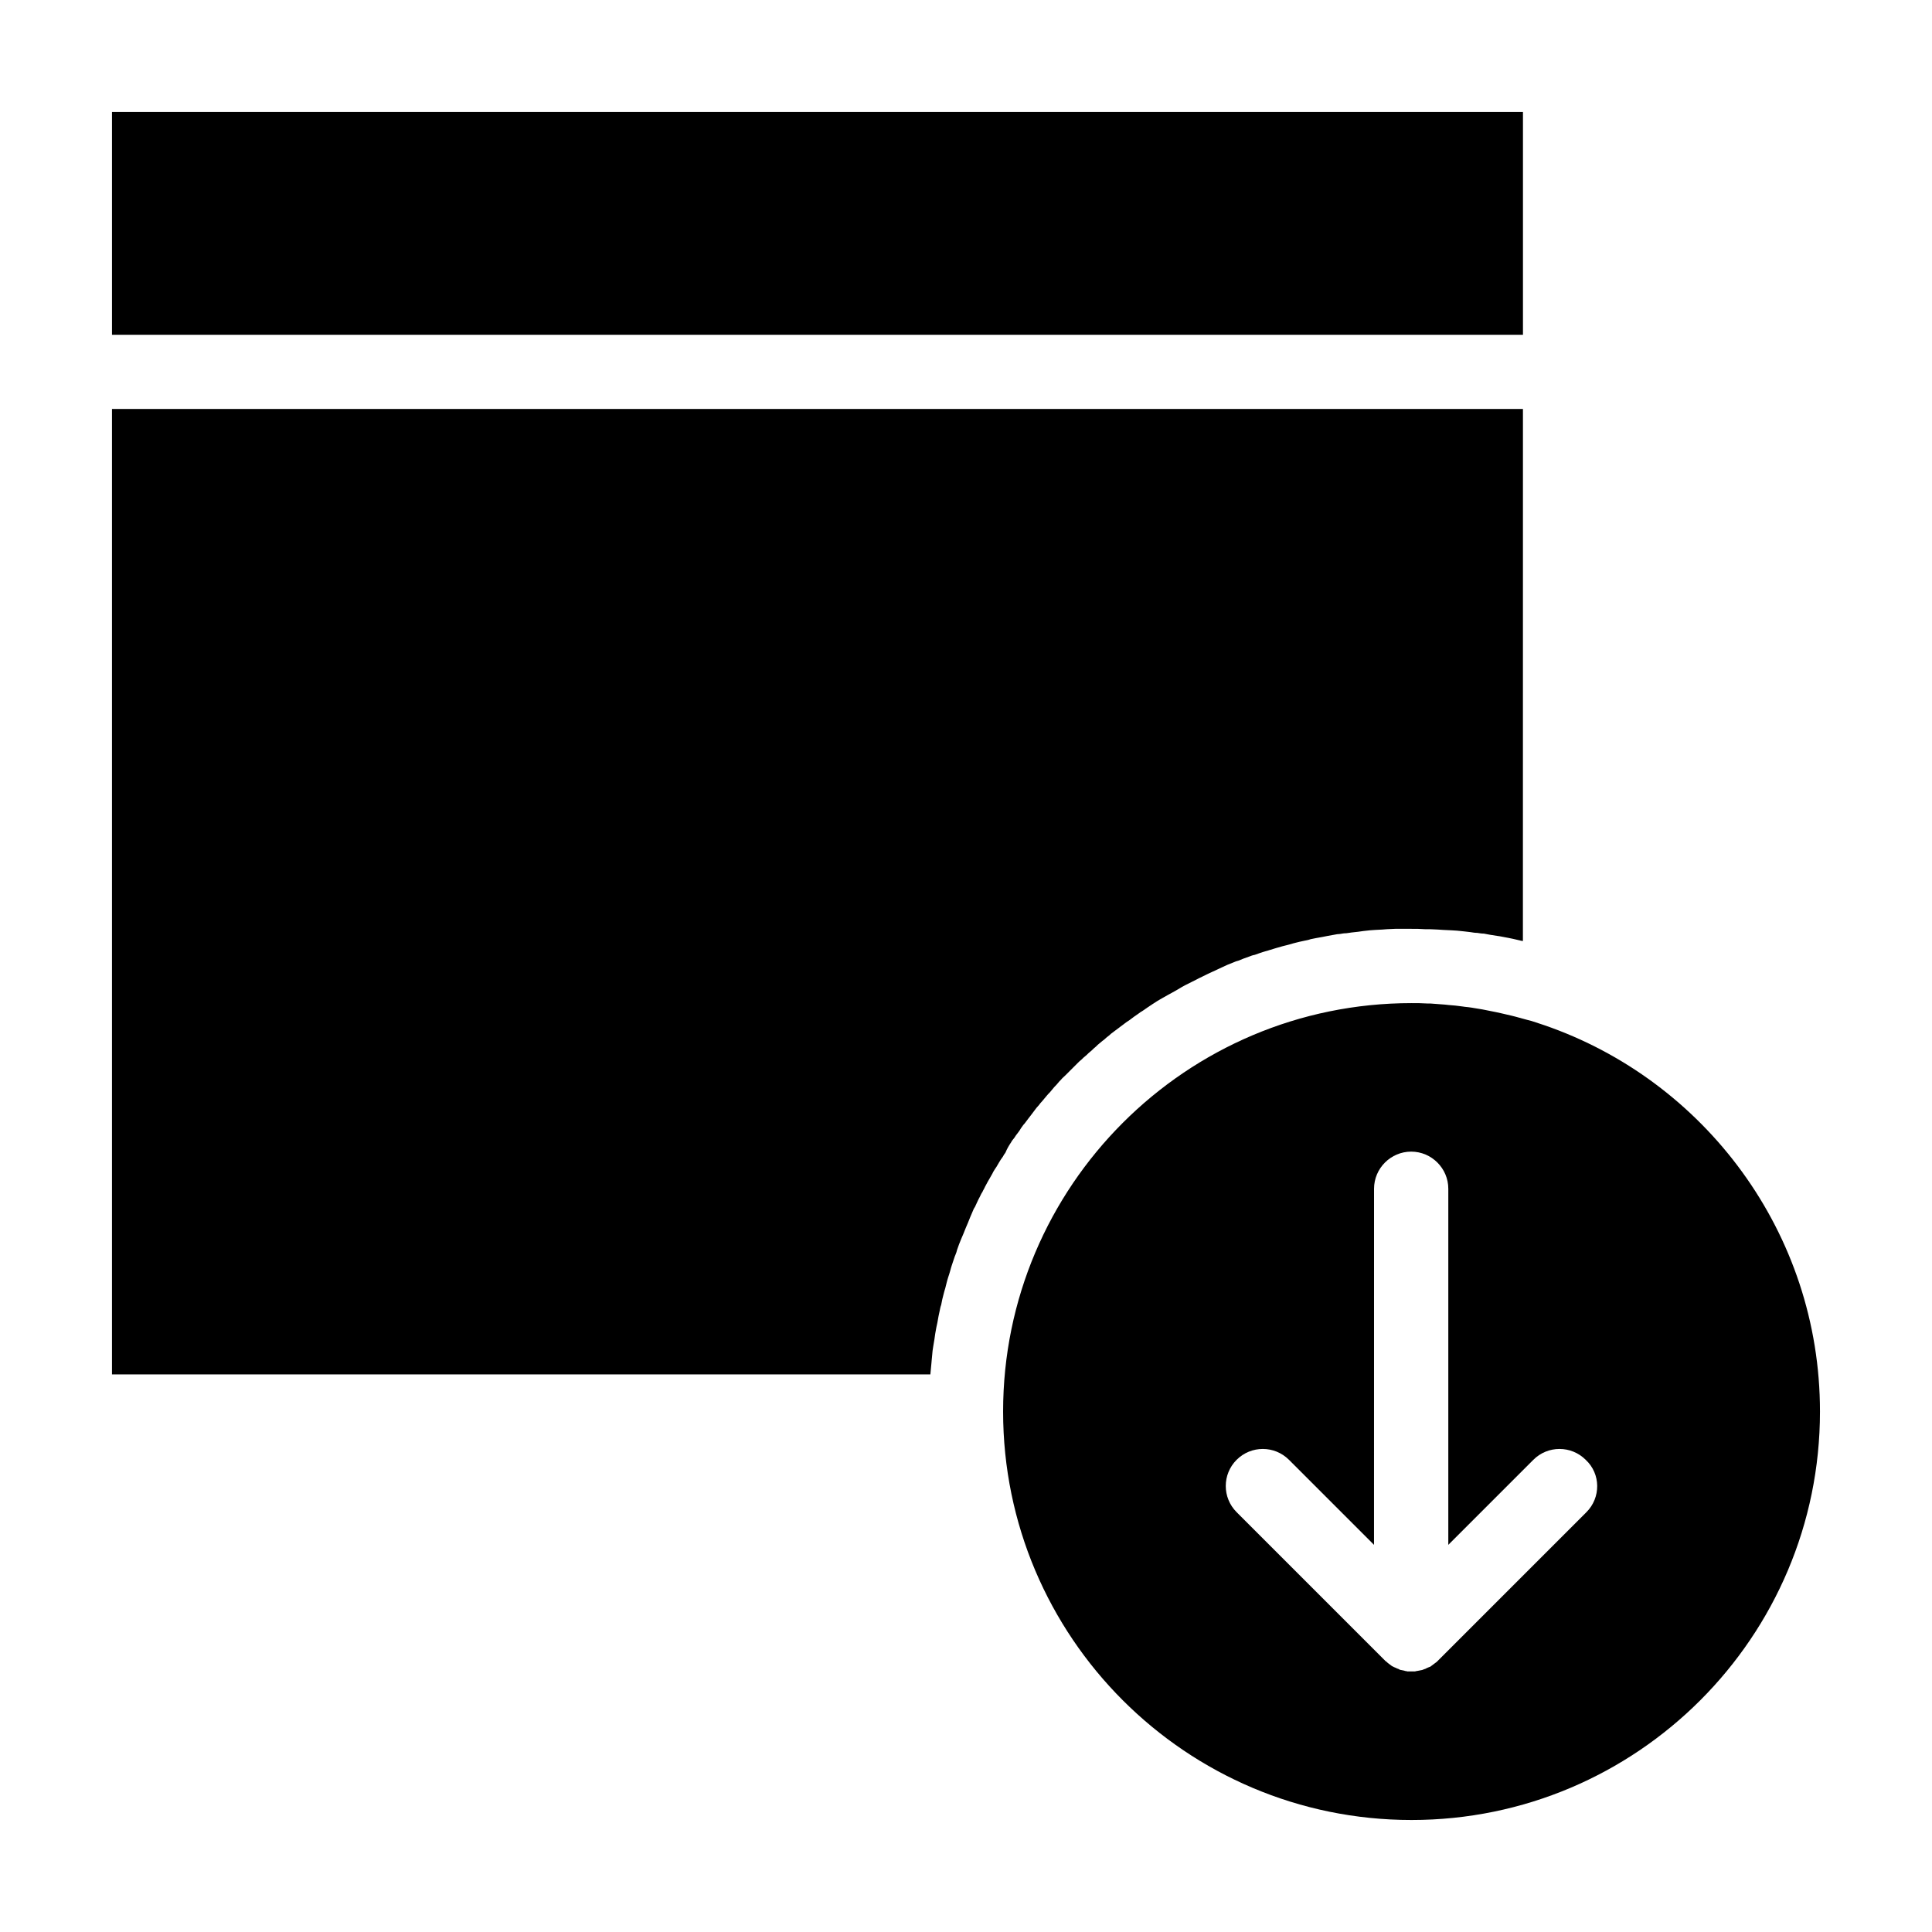
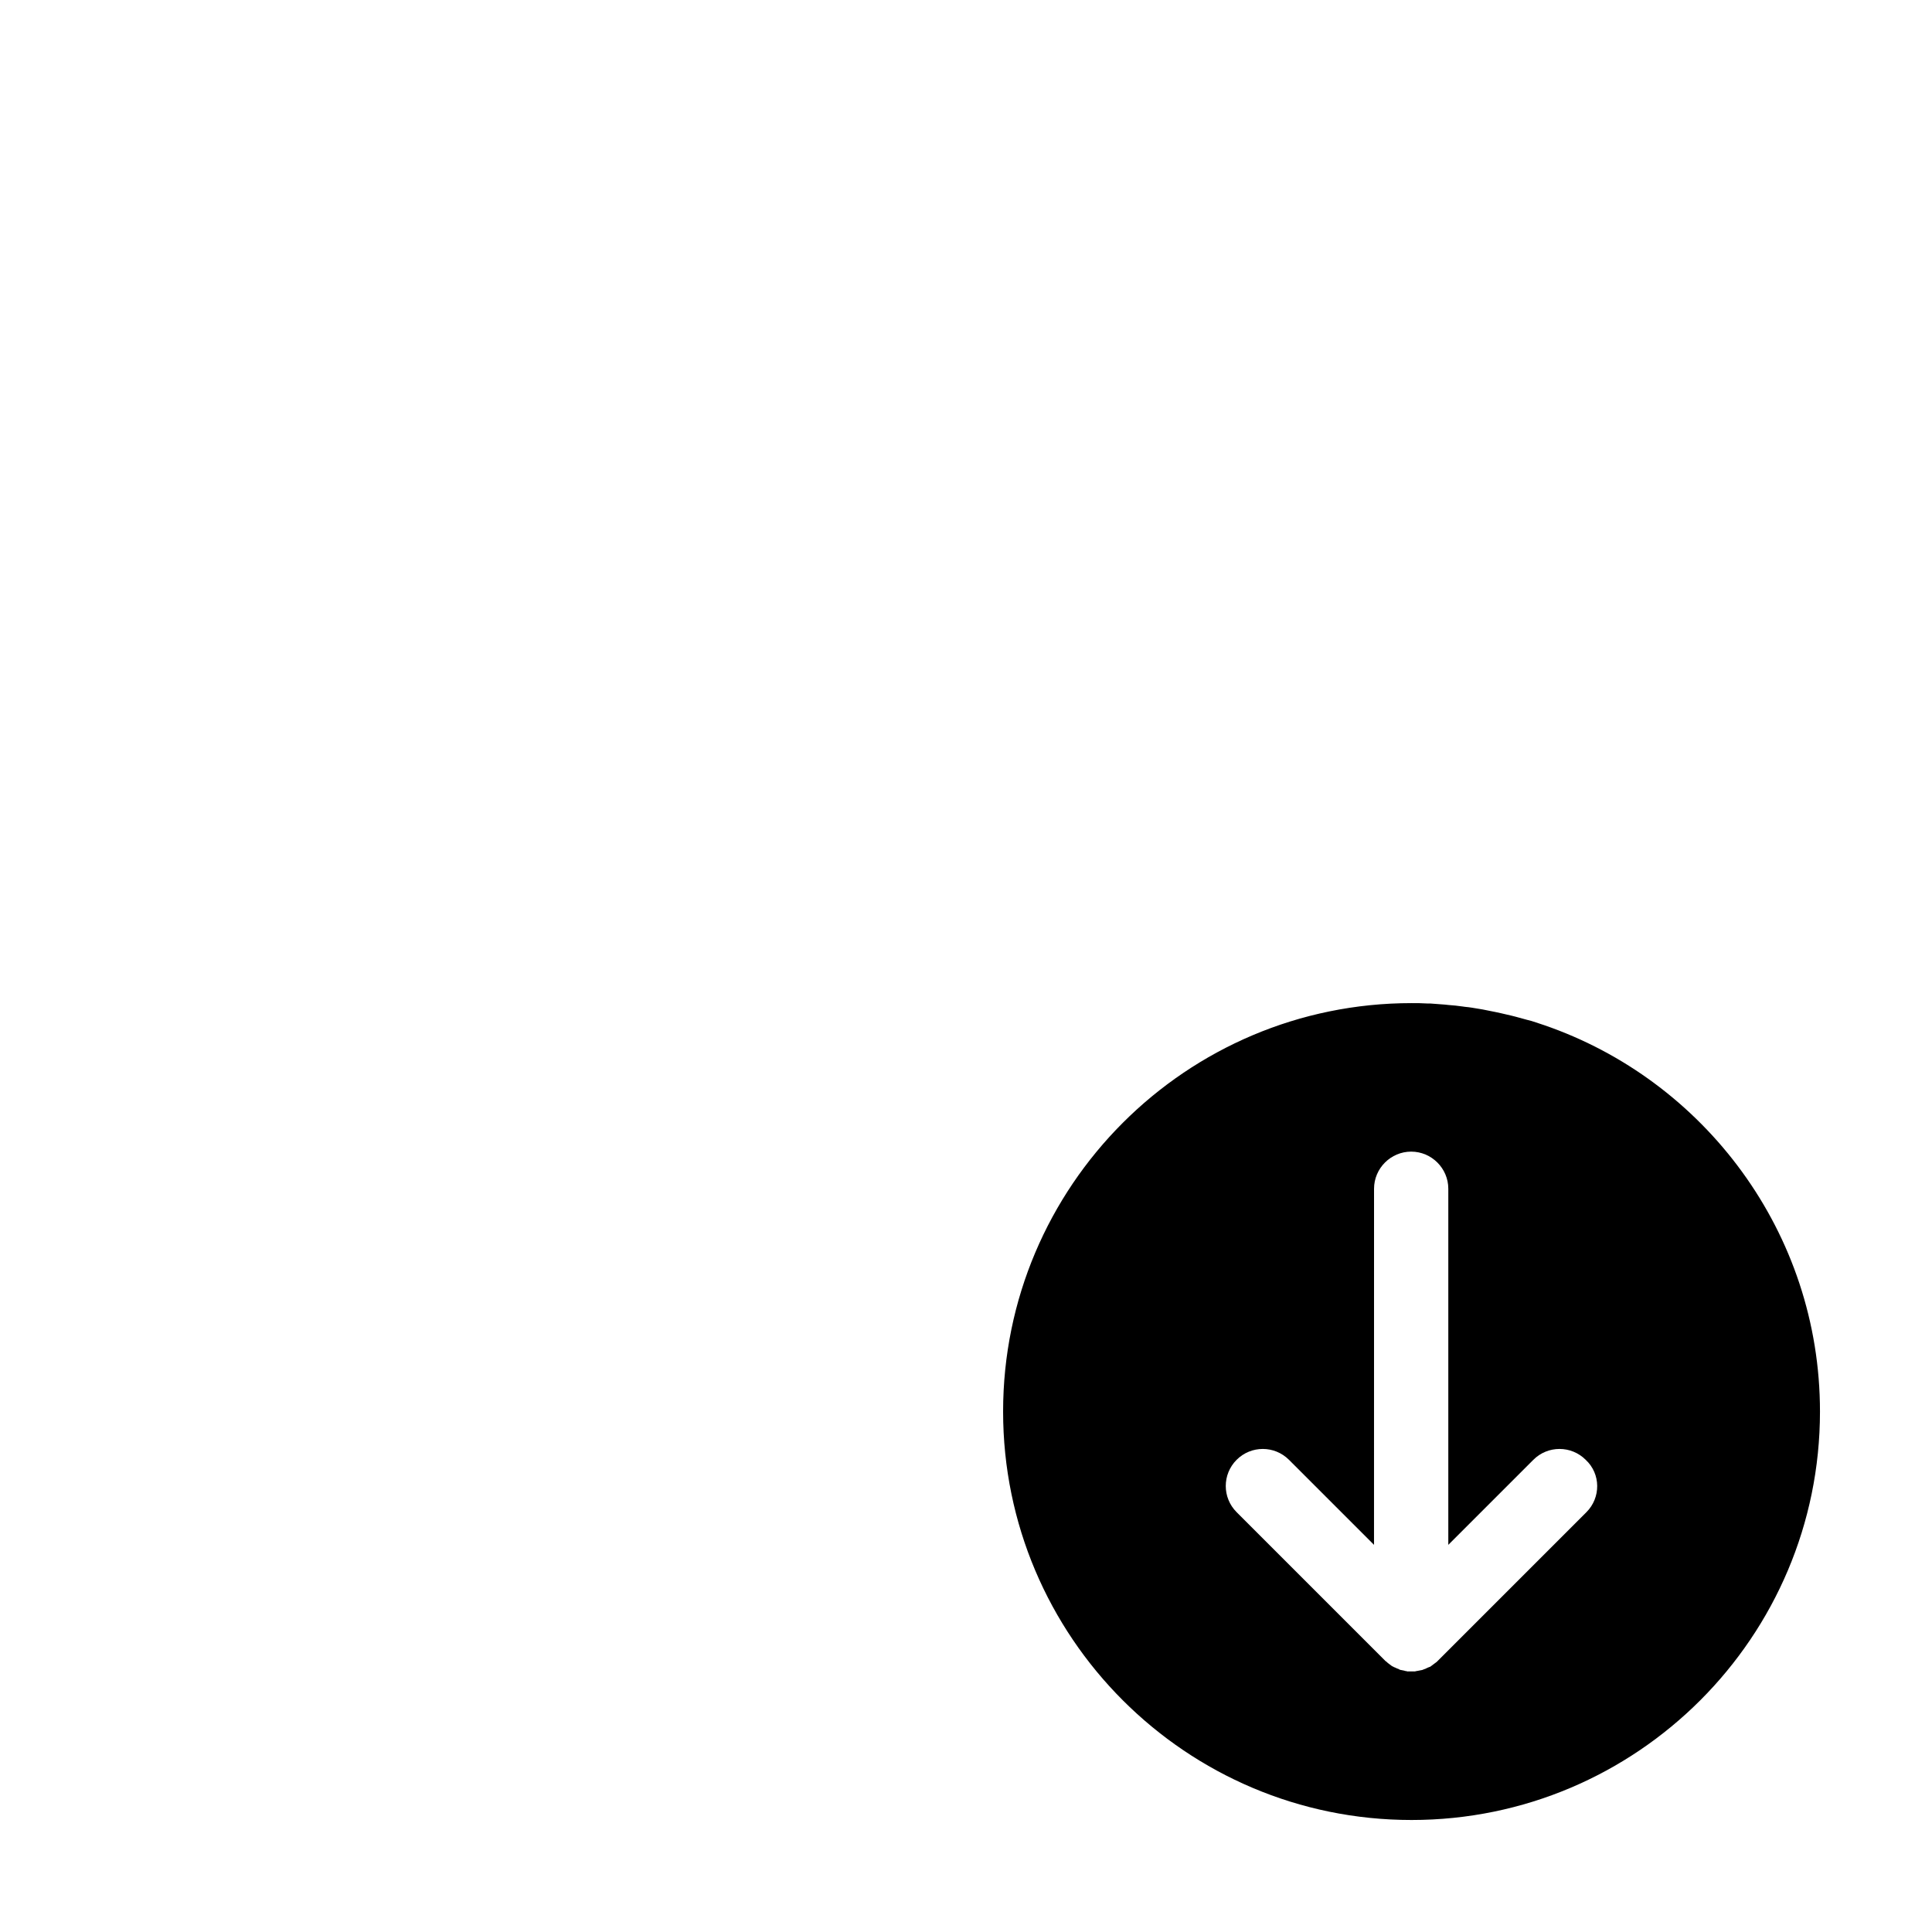
<svg xmlns="http://www.w3.org/2000/svg" fill="#000000" width="800px" height="800px" version="1.1" viewBox="144 144 512 512">
  <g>
-     <path d="m412 446.64c0.195-0.395 0.492-0.688 0.789-1.082 0.297-0.492 0.59-0.887 0.984-1.379 0.297-0.395 0.59-0.789 0.789-1.18 0.297-0.395 0.59-0.887 0.984-1.277 0.297-0.395 0.59-0.789 0.887-1.18 0.297-0.395 0.59-0.789 0.984-1.277 0.297-0.395 0.59-0.789 0.887-1.18 0.297-0.395 0.59-0.789 0.984-1.18 0.297-0.395 0.59-0.789 0.984-1.18 0.297-0.395 0.688-0.789 0.984-1.18 0.297-0.395 0.688-0.789 0.984-1.082 0.297-0.395 0.688-0.789 0.984-1.18 0.297-0.395 0.688-0.688 0.984-1.082s0.688-0.789 0.984-1.082c0.297-0.395 0.688-0.688 1.082-1.082l2.164-2.164c0.395-0.395 0.688-0.688 1.082-1.082 0.395-0.395 0.688-0.688 1.082-0.984 0.395-0.395 0.688-0.688 1.082-0.984 0.395-0.297 0.688-0.688 1.082-0.984 0.395-0.297 0.789-0.688 1.082-0.984 0.395-0.297 0.789-0.688 1.082-0.984 0.395-0.297 0.789-0.688 1.18-0.984 0.395-0.297 0.789-0.59 1.18-0.984 0.395-0.297 0.789-0.59 1.18-0.984 0.395-0.297 0.789-0.59 1.18-0.887 0.395-0.297 0.789-0.59 1.18-0.887 0.395-0.297 0.789-0.59 1.18-0.887 0.395-0.297 0.789-0.59 1.277-0.887 0.395-0.297 0.789-0.59 1.18-0.887 0.395-0.297 0.887-0.59 1.277-0.887 0.395-0.297 0.789-0.59 1.18-0.789 0.395-0.297 0.887-0.59 1.277-0.887 0.395-0.297 0.789-0.492 1.18-0.789 0.492-0.297 0.887-0.59 1.379-0.887 0.395-0.195 0.789-0.492 1.18-0.688 0.492-0.297 1.082-0.59 1.574-0.887 0.395-0.195 0.688-0.395 1.082-0.59 0.887-0.492 1.77-0.984 2.559-1.477 0.297-0.195 0.59-0.297 0.887-0.492 0.59-0.297 1.18-0.59 1.77-0.887 0.395-0.195 0.789-0.395 1.18-0.59 0.492-0.297 0.984-0.492 1.574-0.789 0.395-0.195 0.789-0.395 1.18-0.59 0.492-0.195 0.984-0.492 1.477-0.688 0.395-0.195 0.887-0.395 1.277-0.59 0.492-0.195 0.984-0.492 1.477-0.688 0.395-0.195 0.887-0.395 1.277-0.59 0.492-0.195 0.984-0.395 1.477-0.59 0.492-0.195 0.887-0.395 1.379-0.492 0.492-0.195 0.984-0.395 1.477-0.59 0.492-0.195 0.887-0.297 1.379-0.492 0.492-0.195 0.984-0.395 1.574-0.492 0.492-0.195 0.887-0.297 1.379-0.492 0.492-0.195 0.984-0.297 1.574-0.492 0.492-0.098 0.887-0.297 1.379-0.395 0.492-0.195 0.984-0.297 1.574-0.492 0.492-0.098 0.984-0.297 1.379-0.395 0.492-0.098 1.082-0.297 1.574-0.395 0.492-0.098 0.984-0.297 1.379-0.395 0.492-0.098 1.082-0.297 1.574-0.395 0.492-0.098 0.984-0.195 1.379-0.297 0.492-0.098 1.082-0.195 1.574-0.395 0.492-0.098 0.984-0.195 1.477-0.297 0.59-0.098 1.082-0.195 1.672-0.297 0.492-0.098 0.984-0.195 1.477-0.297 0.59-0.098 1.082-0.195 1.672-0.297 0.492-0.098 0.984-0.195 1.477-0.195 0.59-0.098 1.082-0.195 1.672-0.195 0.492-0.098 0.984-0.098 1.379-0.195 0.59-0.098 1.18-0.098 1.77-0.195 0.492-0.098 0.887-0.098 1.379-0.195 0.59-0.098 1.18-0.098 1.77-0.195 0.492 0 0.887-0.098 1.379-0.098 0.59 0 1.277-0.098 1.871-0.098 0.395 0 0.887-0.098 1.277-0.098 0.688 0 1.477-0.098 2.164-0.098h1.082 3.246c1.18 0 2.363 0 3.543 0.098h1.18c0.789 0 1.574 0.098 2.262 0.098 0.492 0 0.984 0.098 1.477 0.098 0.688 0 1.379 0.098 2.066 0.098 0.492 0 1.082 0.098 1.574 0.098 0.59 0.098 1.277 0.098 1.871 0.195 0.59 0.098 1.082 0.098 1.672 0.195s1.18 0.195 1.77 0.195c0.59 0.098 1.18 0.195 1.77 0.195 0.492 0.098 1.082 0.195 1.574 0.297 0.59 0.098 1.277 0.195 1.871 0.297 0.195 0 0.492 0.098 0.688 0.098 1.574 0.297 3.246 0.59 4.82 0.984 0.297 0.098 0.59 0.098 0.789 0.195 0.195 0 0.395 0.098 0.59 0.098l0.012-141h-373.92v255.84h216.88c0.098-1.082 0.195-2.066 0.297-3.148 0-0.395 0.098-0.789 0.098-1.082 0.098-0.688 0.098-1.379 0.195-2.066 0.098-0.395 0.098-0.887 0.195-1.277 0.098-0.59 0.195-1.18 0.297-1.77 0.098-0.492 0.098-0.887 0.195-1.379 0.098-0.59 0.195-1.18 0.297-1.672 0.098-0.492 0.195-0.887 0.297-1.379 0.098-0.59 0.195-1.082 0.297-1.672 0.098-0.492 0.195-0.984 0.297-1.379 0.098-0.492 0.195-1.082 0.395-1.574 0.098-0.492 0.195-0.984 0.297-1.477 0.098-0.492 0.297-1.082 0.395-1.574 0.098-0.492 0.297-0.984 0.395-1.379 0.098-0.492 0.297-1.082 0.395-1.574 0.098-0.492 0.297-0.984 0.395-1.379 0.195-0.492 0.297-0.984 0.492-1.574 0.098-0.492 0.297-0.984 0.395-1.379 0.195-0.492 0.297-0.984 0.492-1.477 0.195-0.492 0.297-0.984 0.492-1.379 0.195-0.492 0.395-0.984 0.492-1.477 0.195-0.492 0.297-0.887 0.492-1.379 0.195-0.492 0.395-0.984 0.59-1.477 0.195-0.492 0.395-0.887 0.59-1.379 0.195-0.492 0.395-0.984 0.59-1.477 0.195-0.492 0.395-0.887 0.59-1.379 0.195-0.492 0.395-0.984 0.59-1.477 0.195-0.492 0.395-0.887 0.59-1.379 0.195-0.492 0.395-0.984 0.688-1.379 0.195-0.395 0.395-0.887 0.59-1.277 0.195-0.492 0.492-0.984 0.688-1.379 0.195-0.395 0.395-0.887 0.688-1.277 0.195-0.492 0.492-0.887 0.688-1.379 0.195-0.395 0.492-0.887 0.688-1.277 0.297-0.492 0.492-0.887 0.789-1.379 0.195-0.395 0.492-0.789 0.688-1.277 0.297-0.492 0.59-0.984 0.887-1.379 0.195-0.395 0.492-0.789 0.688-1.18 0.297-0.492 0.59-0.984 0.984-1.477 0.195-0.395 0.395-0.688 0.688-1.082 0.488-1.172 0.98-1.957 1.57-2.844z" />
-     <path d="m173.68 173.68h373.92v59.039h-373.92z" />
    <path d="m553.11 415.64c-0.688-0.195-1.379-0.492-2.066-0.688-0.789-0.297-1.574-0.492-2.363-0.688-0.688-0.195-1.477-0.395-2.164-0.59-0.59-0.195-1.18-0.297-1.871-0.492-0.984-0.195-1.969-0.492-2.953-0.688-0.492-0.098-0.887-0.195-1.379-0.297-1.18-0.195-2.262-0.492-3.445-0.688-0.395-0.098-0.789-0.098-1.18-0.195-1.18-0.195-2.262-0.395-3.445-0.492-0.195 0-0.492-0.098-0.688-0.098-1.277-0.195-2.461-0.297-3.738-0.395-0.297 0-0.59-0.098-0.887-0.098-1.277-0.098-2.559-0.195-3.938-0.297h-0.789c-1.379-0.098-2.754-0.098-4.133-0.098-59.73 0-108.24 48.512-108.24 108.24 0 59.73 48.512 108.24 108.24 108.24 59.73 0 108.24-48.512 108.24-108.24 0.008-47.438-30.695-87.879-73.203-102.44zm11.316 129.1-39.457 39.457c-0.195 0.195-0.395 0.395-0.59 0.492-0.098 0.098-0.297 0.195-0.395 0.297-0.098 0.098-0.297 0.195-0.395 0.297-0.098 0.098-0.297 0.195-0.395 0.297-0.098 0.098-0.297 0.195-0.395 0.195-0.195 0.098-0.297 0.098-0.492 0.195-0.098 0.098-0.297 0.098-0.395 0.195-0.098 0.098-0.297 0.098-0.492 0.195-0.195 0.098-0.297 0.098-0.492 0.195-0.098 0-0.297 0.098-0.492 0.098s-0.297 0.098-0.492 0.098c-0.195 0-0.395 0.098-0.492 0.098s-0.297 0-0.395 0.098h-0.984-0.984c-0.098 0-0.297 0-0.395-0.098-0.195 0-0.395 0-0.492-0.098-0.195 0-0.297-0.098-0.492-0.098-0.195 0-0.297-0.098-0.492-0.098s-0.297-0.098-0.492-0.195c-0.098-0.098-0.297-0.098-0.492-0.195-0.098-0.098-0.297-0.098-0.395-0.195-0.195-0.098-0.297-0.098-0.492-0.195-0.098-0.098-0.297-0.195-0.395-0.195-0.098-0.098-0.297-0.195-0.395-0.297-0.098-0.098-0.297-0.195-0.395-0.297-0.098-0.098-0.297-0.195-0.395-0.297-0.195-0.195-0.395-0.395-0.59-0.492l-39.457-39.457c-3.836-3.836-3.836-10.035 0-13.875 3.836-3.836 10.035-3.836 13.875 0l22.535 22.535 0.008-94.367c0-5.41 4.43-9.84 9.84-9.84 5.41 0 9.84 4.43 9.84 9.84v94.367l22.535-22.535c3.836-3.836 10.035-3.836 13.875 0 4.031 3.738 4.031 10.035 0.195 13.875z" />
  </g>
</svg>